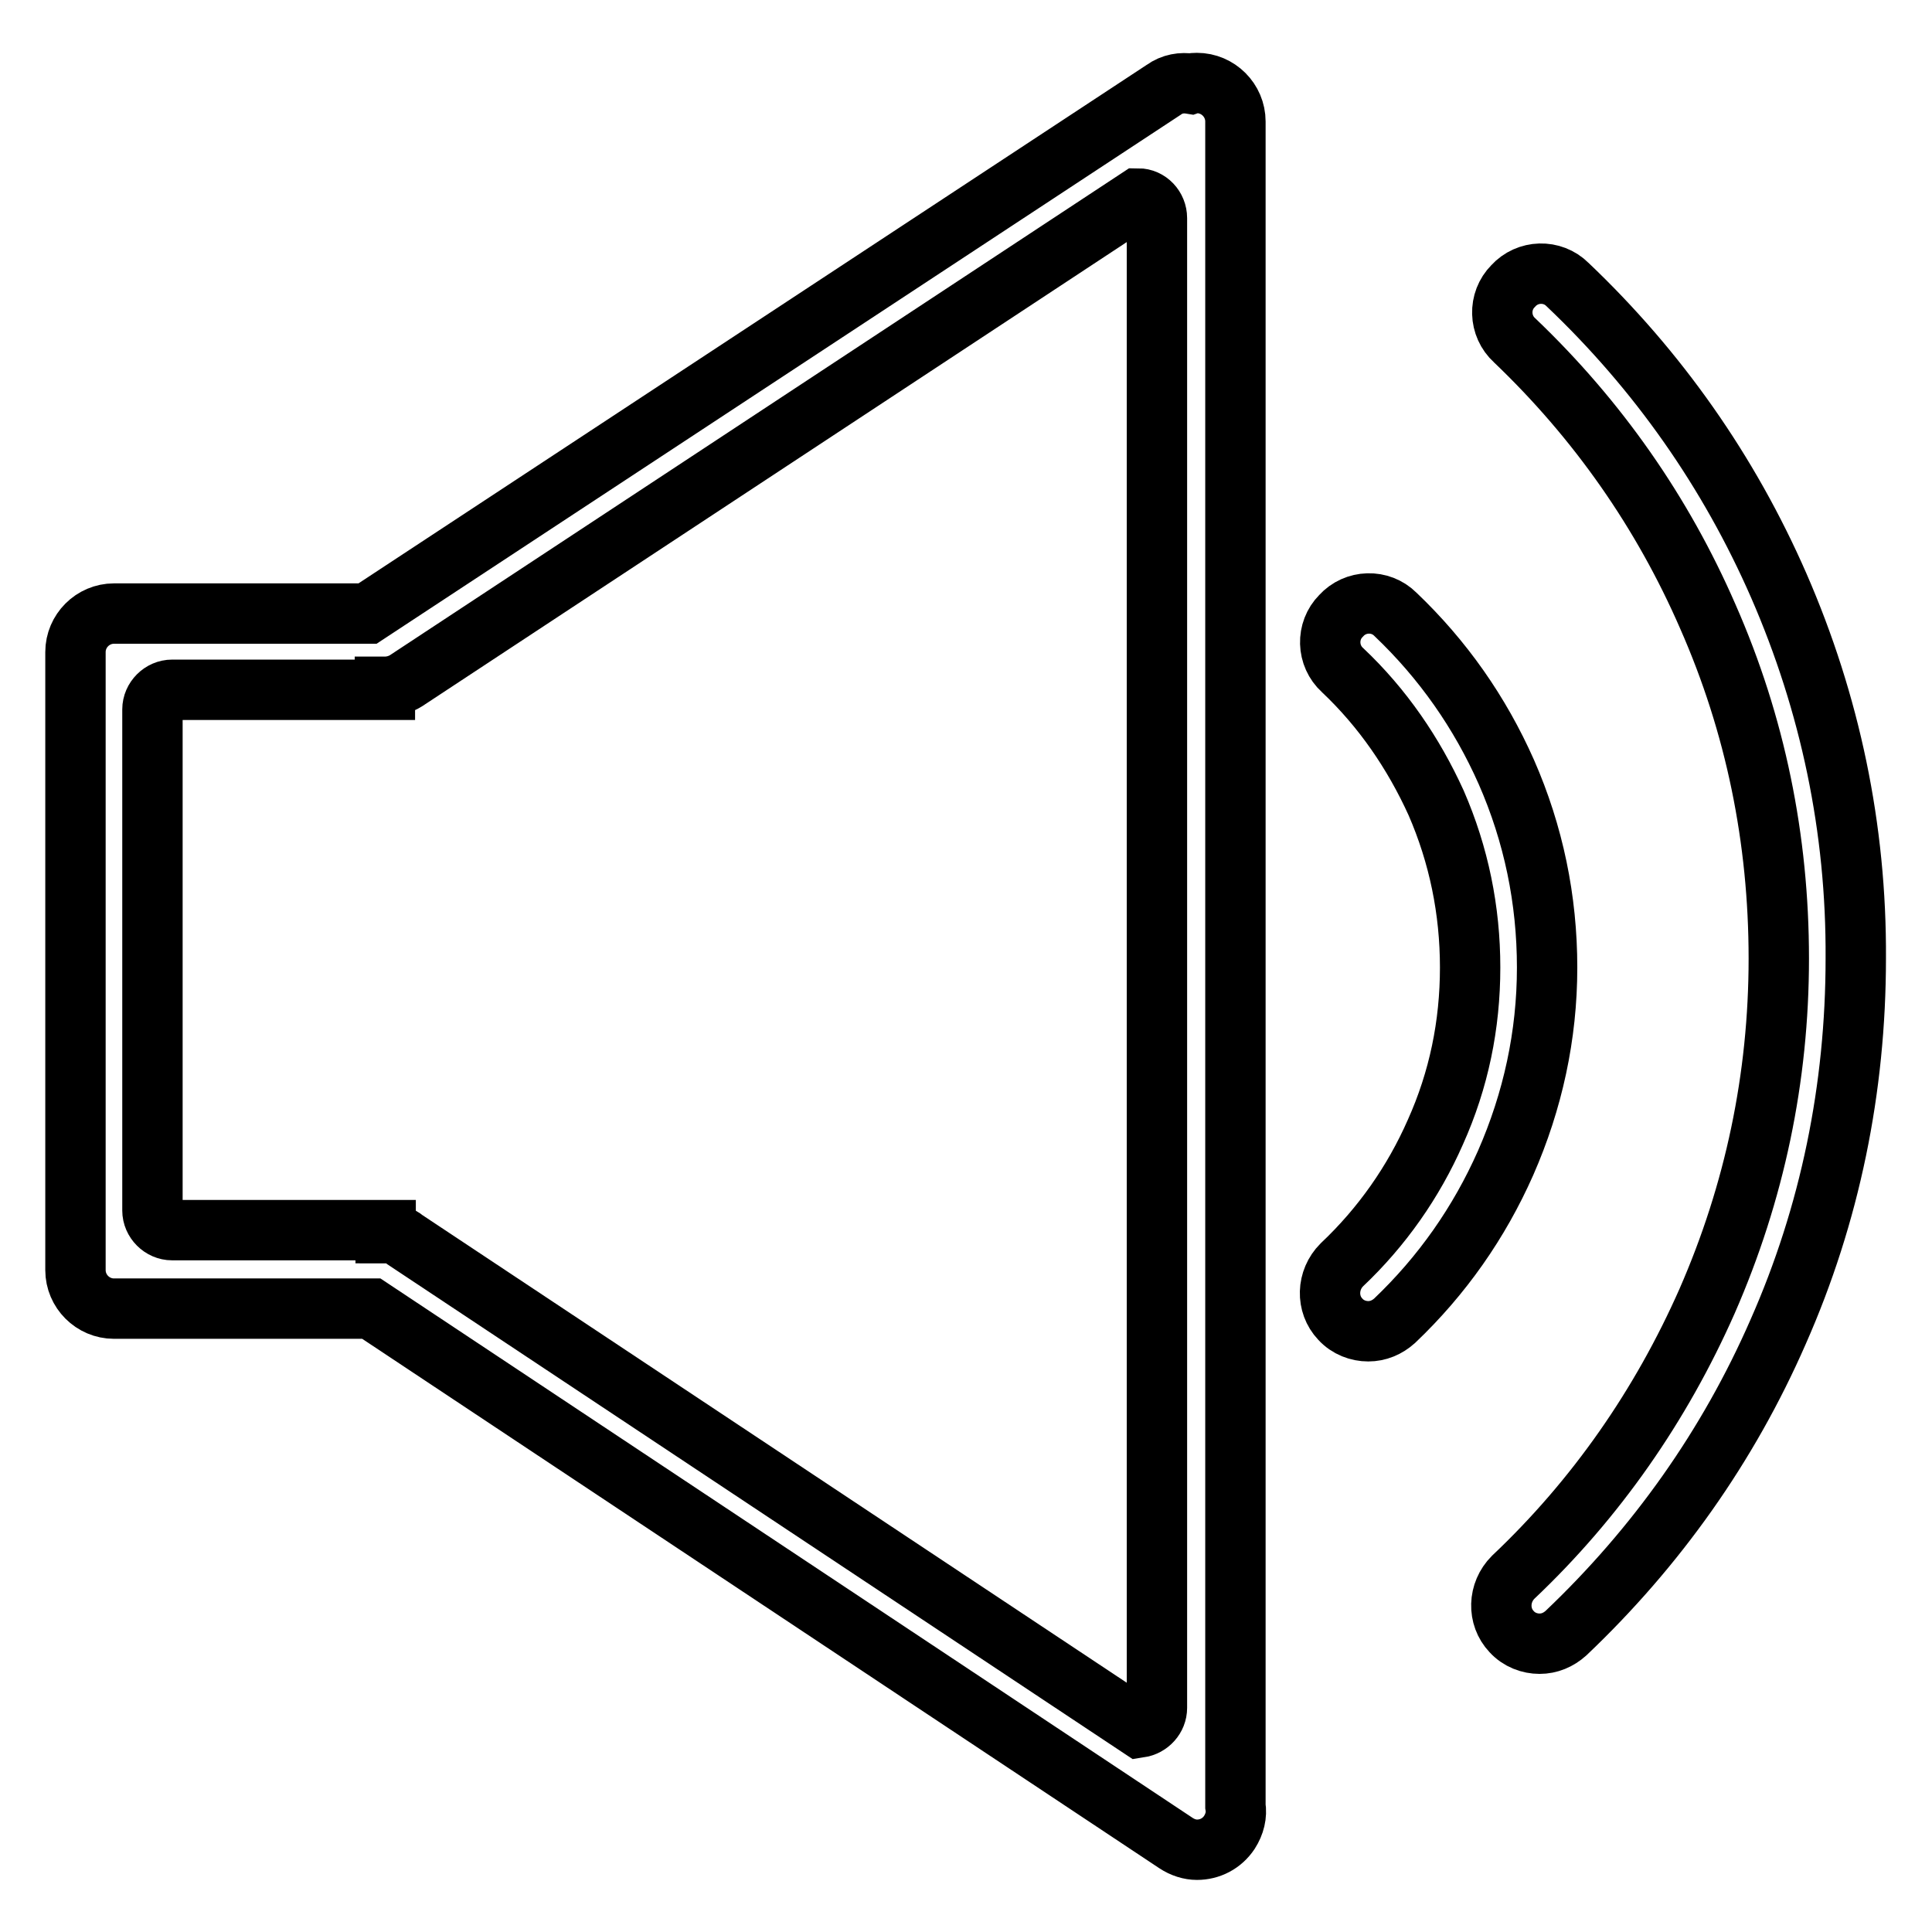
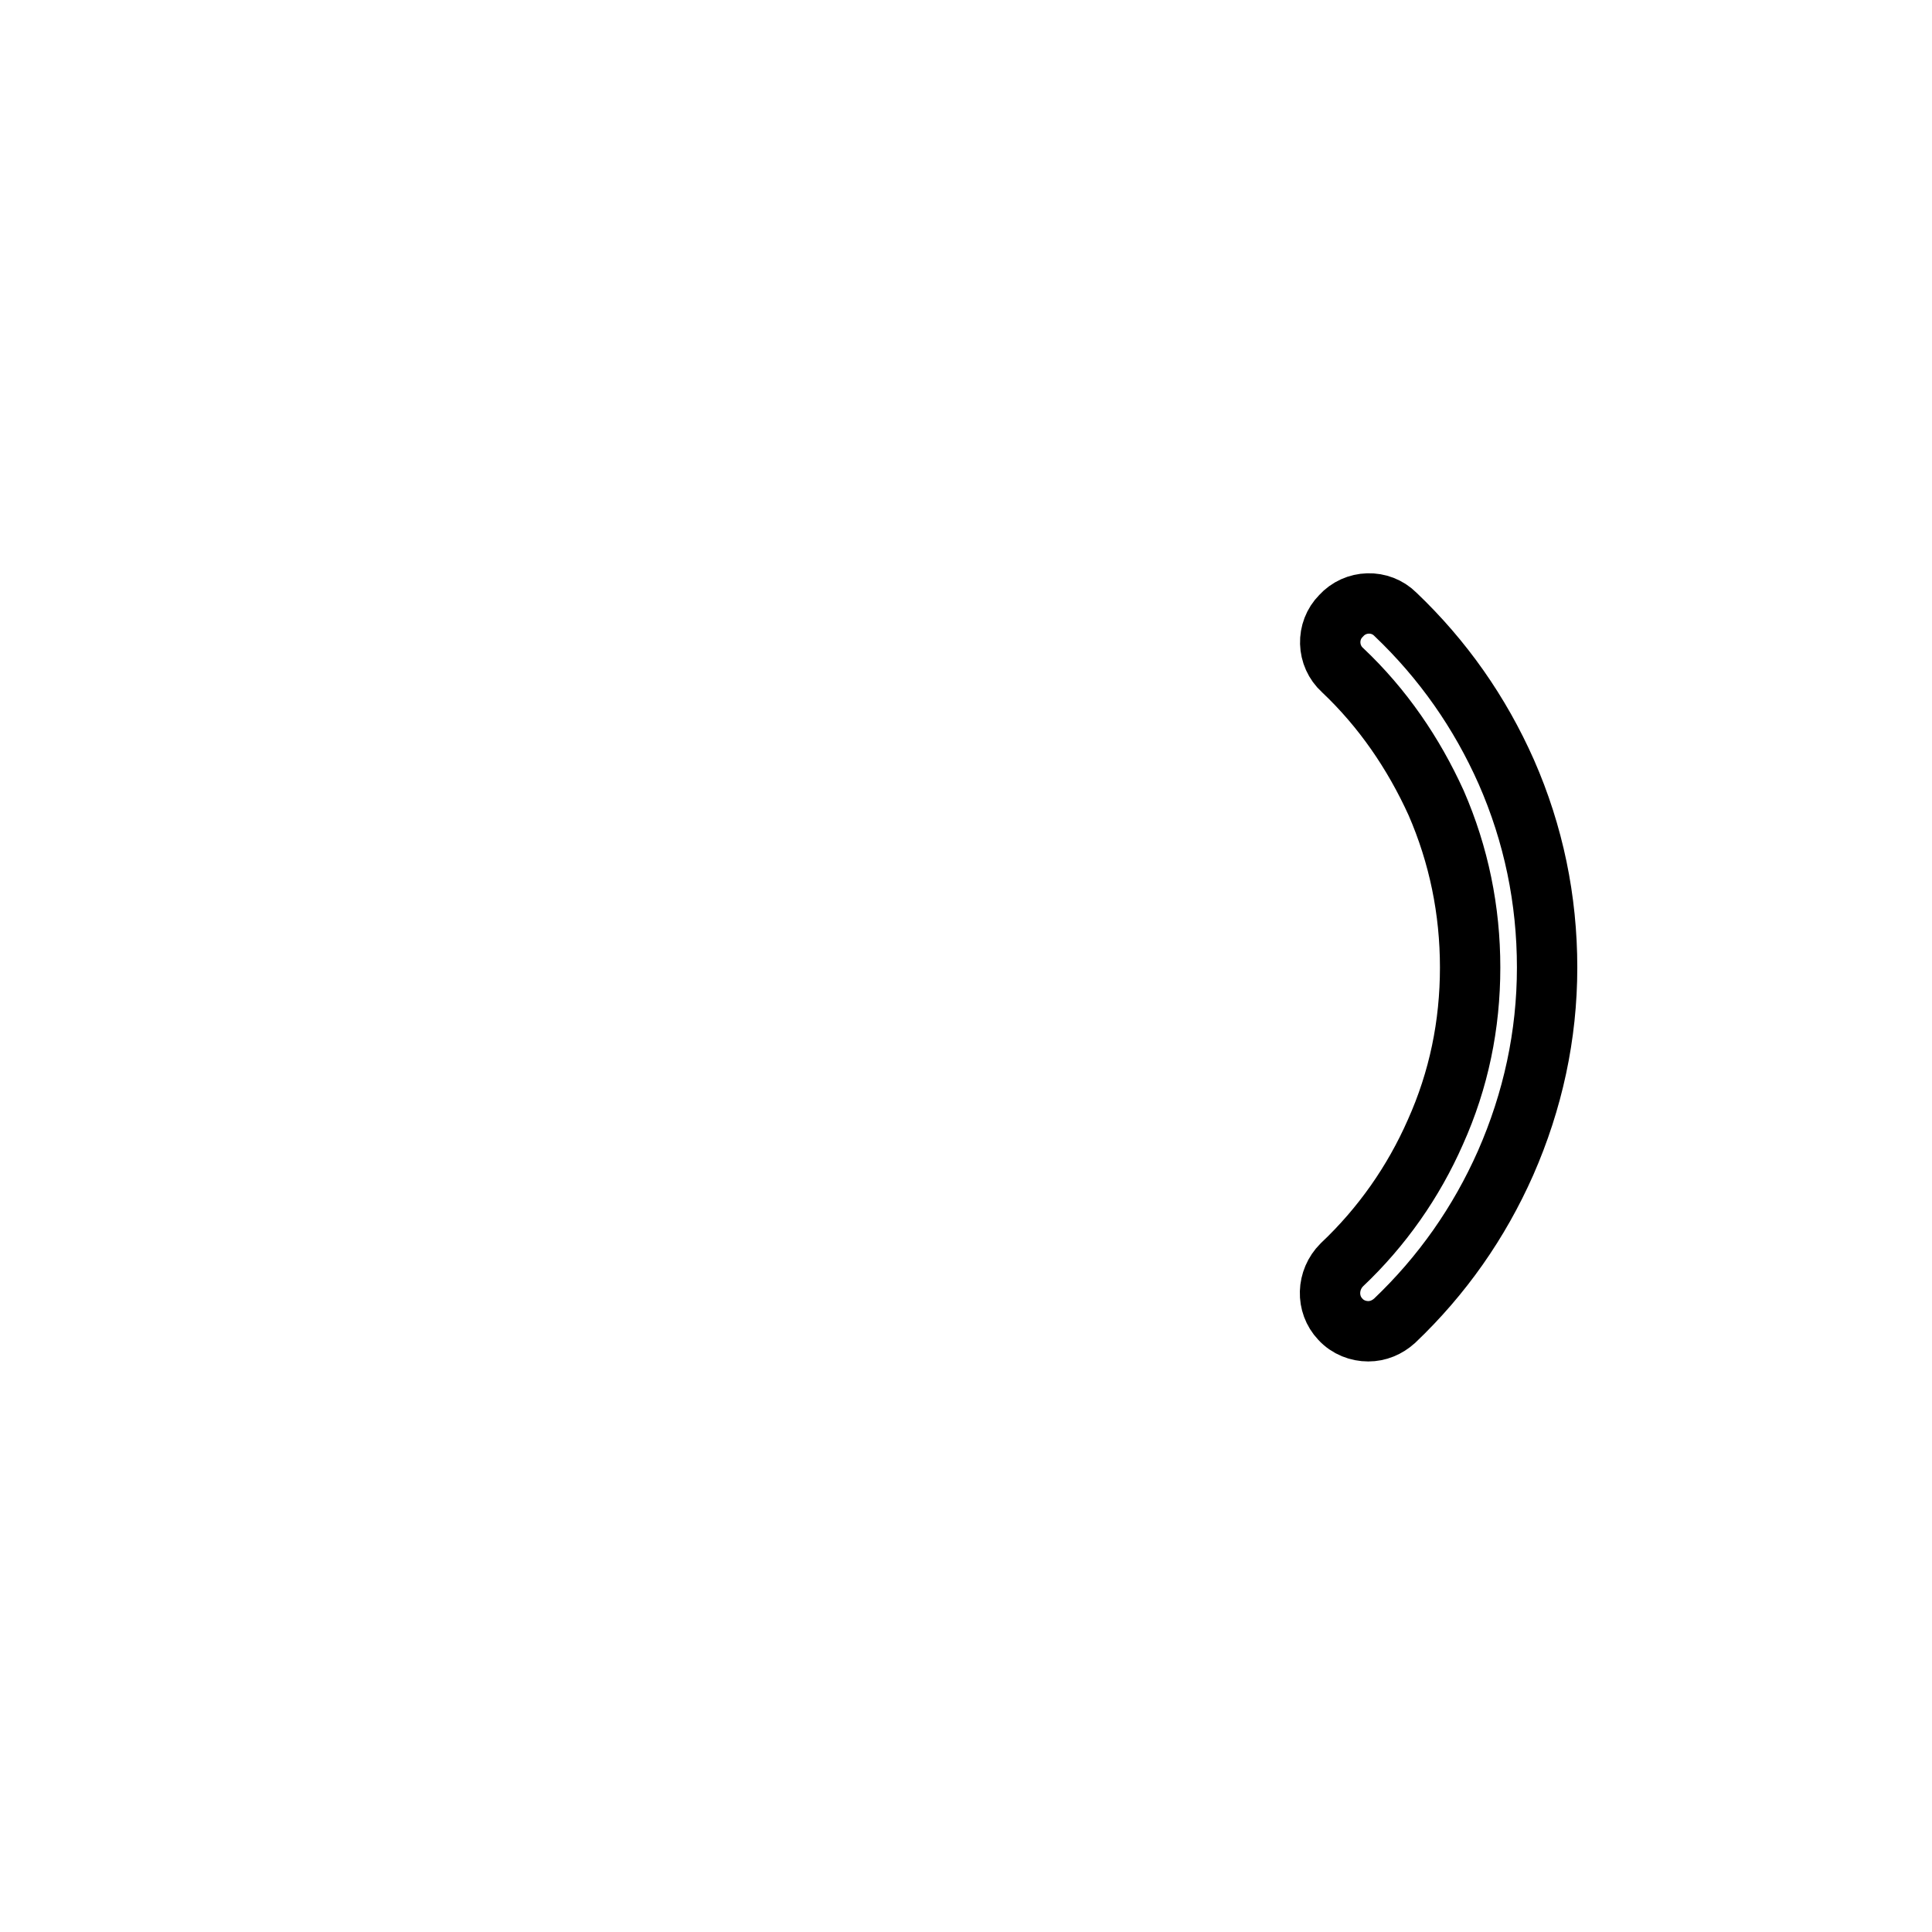
<svg xmlns="http://www.w3.org/2000/svg" version="1.1" x="0px" y="0px" viewBox="0 0 256 256" enable-background="new 0 0 256 256" xml:space="preserve">
  <g>
    <g>
-       <path stroke-width="8" fill-opacity="0" stroke="#000000" d="M163.7,16.1c0-2.8-2.3-5.1-5.1-5.1c-0.3,0-0.5,0-0.8,0.1c-1.2-0.2-2.5,0-3.6,0.8L48.7,81.3H15.1c-2.8,0-5.1,2.3-5.1,5.1v81.9c0,2.8,2.3,5.1,5.1,5.1h34.1l106.6,70.8c0.9,0.6,1.9,0.9,2.8,0.9c1.7,0,3.3-0.8,4.3-2.3c0.7-1.1,1-2.3,0.8-3.5L163.7,16.1L163.7,16.1z M51.1,163.4V163H22.8c-1.4,0-2.6-1.2-2.6-2.6V94c0-1.4,1.2-2.6,2.6-2.6h28.2V91l0,0c1,0,2-0.3,2.8-0.8l97-63.9c1.4,0,2.5,1.2,2.5,2.6l0,0v197.4l0,0c0,1.3-1,2.4-2.3,2.6l-97.3-64.6C53,163.7,52,163.4,51.1,163.4z" />
-       <path stroke-width="8" fill-opacity="0" stroke="#000000" d="M235.7,77.6c-6.6-15.1-16-28.5-28-39.9c-2-2-5.3-1.9-7.2,0.2c-2,2-1.9,5.3,0.2,7.2c11,10.5,19.6,22.8,25.6,36.6c6.3,14.3,9.4,29.5,9.4,45.3c0,15.8-3.2,31-9.5,45.4c-6.1,13.8-14.7,26.2-25.7,36.6c-2,2-2.1,5.2-0.2,7.2c1,1.1,2.4,1.6,3.7,1.6c1.3,0,2.5-0.5,3.5-1.4c12-11.4,21.5-24.8,28.1-39.9c6.9-15.6,10.3-32.3,10.3-49.5C246,109.8,242.5,93.2,235.7,77.6z" />
      <path stroke-width="8" fill-opacity="0" stroke="#000000" d="M205,128.2c0-9-1.8-17.7-5.4-25.9c-3.5-7.9-8.4-14.9-14.7-20.9c-2-2-5.3-1.9-7.2,0.2c-2,2-1.9,5.3,0.2,7.2c5.3,5,9.4,11,12.4,17.6c3,6.9,4.5,14.2,4.5,21.8s-1.5,14.9-4.6,21.8c-2.9,6.6-7.1,12.6-12.4,17.6c-2,2-2.1,5.2-0.2,7.2c1,1.1,2.4,1.6,3.7,1.6c1.3,0,2.5-0.5,3.5-1.4c6.3-6,11.2-13,14.7-20.9C203.1,145.9,205,137.2,205,128.2z" />
    </g>
  </g>
</svg>